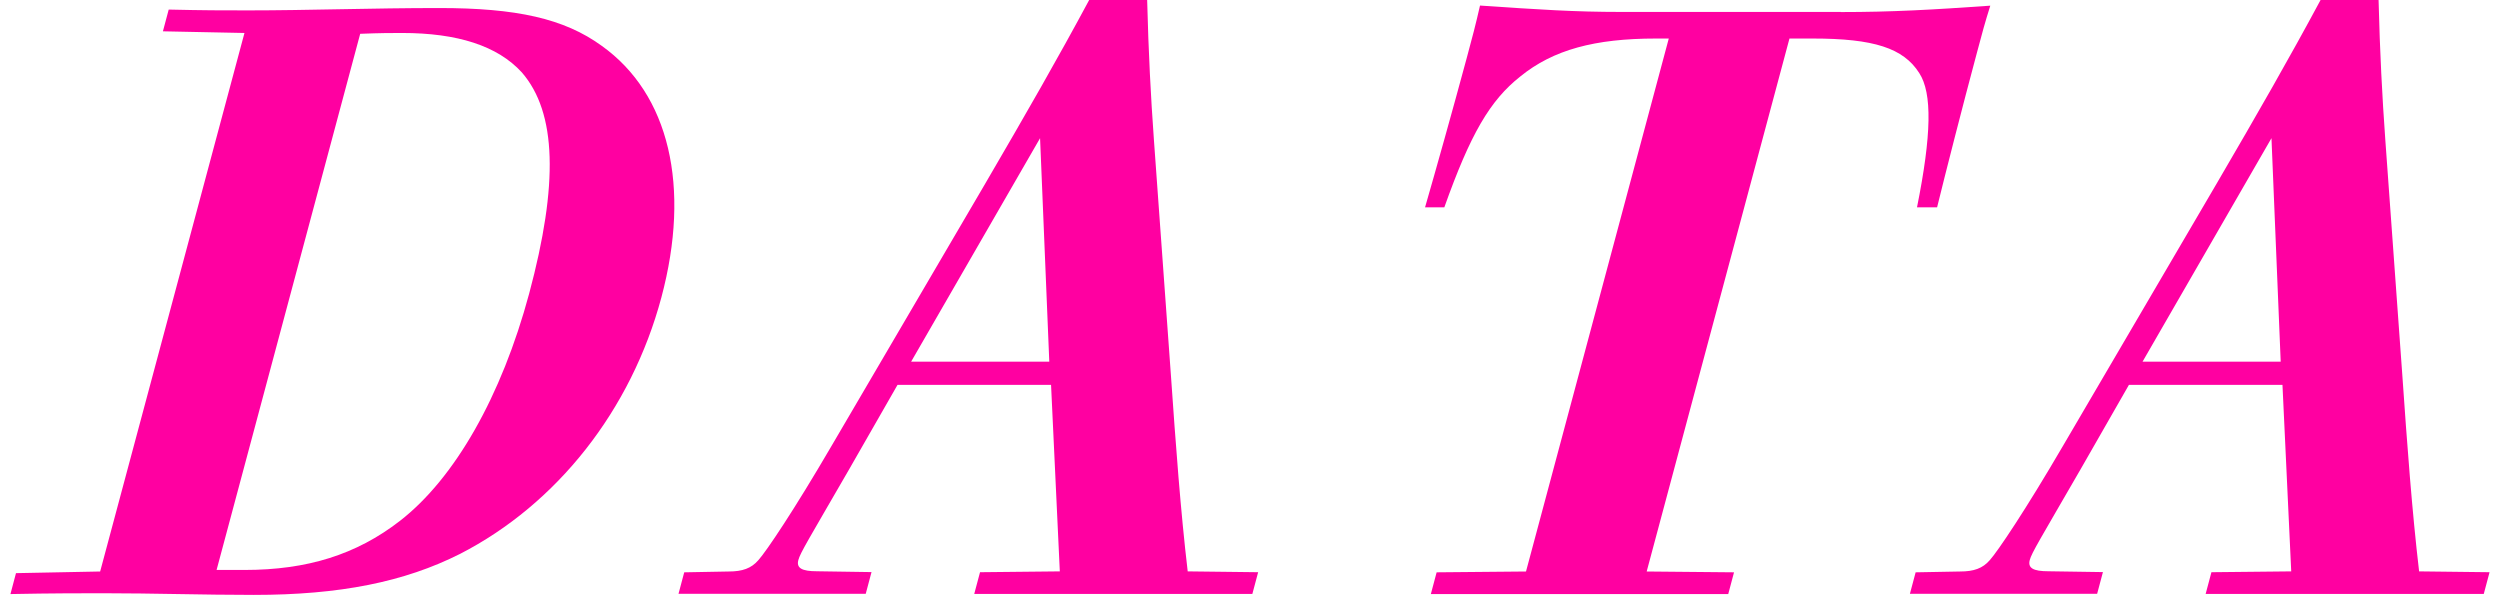
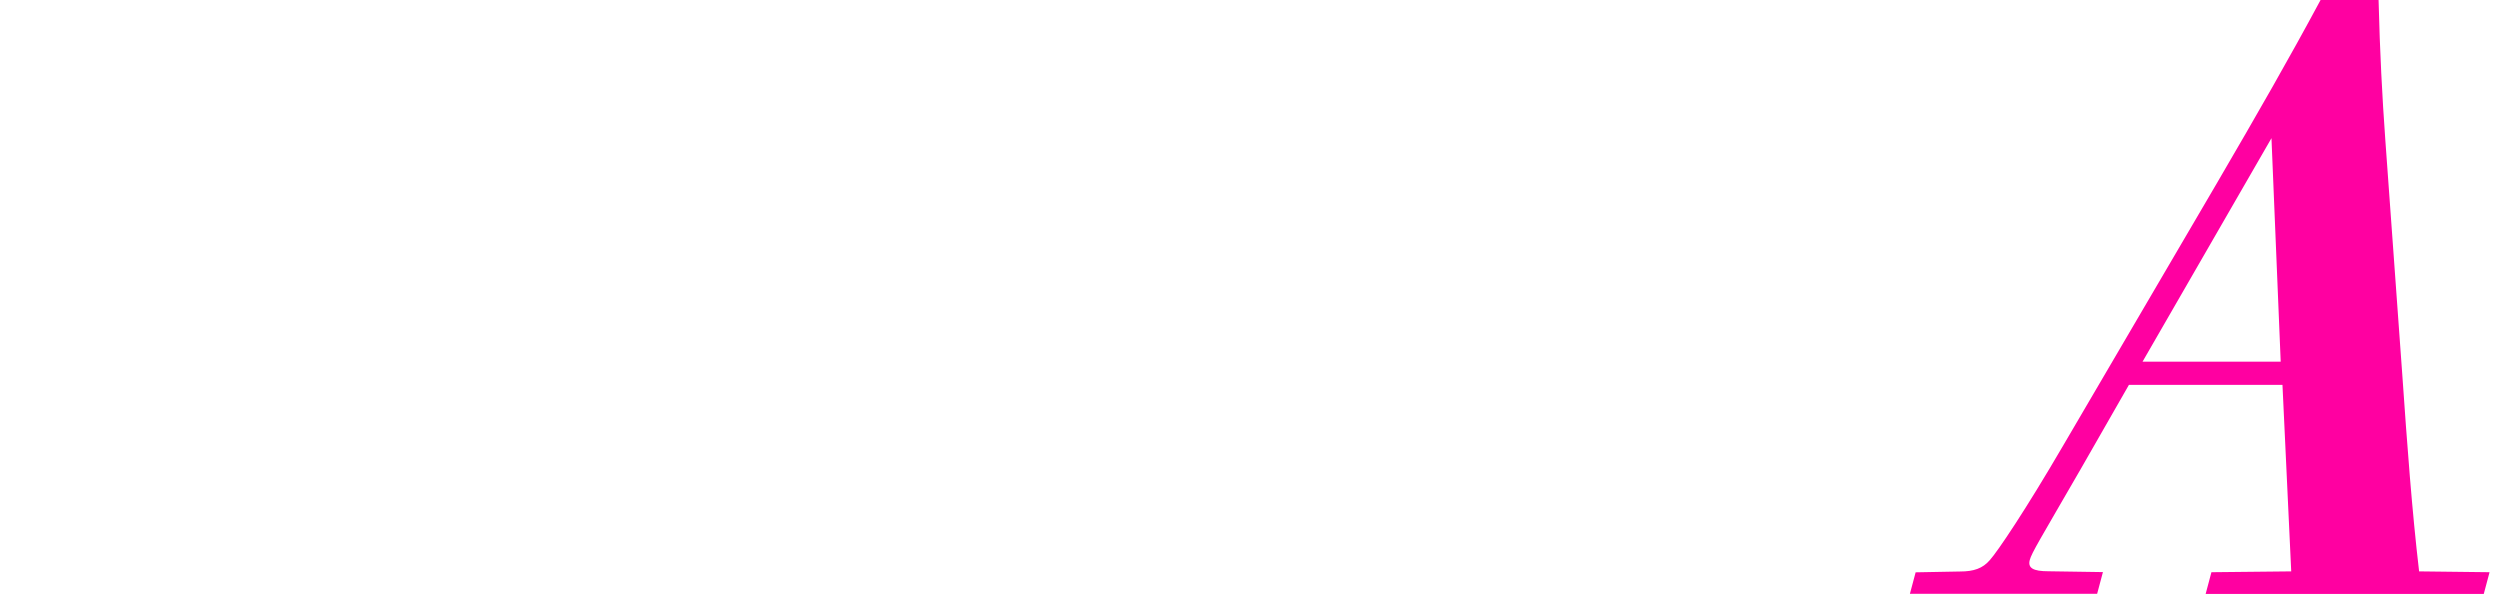
<svg xmlns="http://www.w3.org/2000/svg" width="182" height="44" viewBox="0 0 182 44" fill="none">
  <g clip-path="url(#clip0_99_1855)">
-     <path d="M1.173 41.725L7.291 41.605L17.797 2.401L11.86 2.28L12.282 0.697C14.898 0.757 16.188 0.757 18.056 0.757C22.384 0.757 27.168 0.585 31.97 0.585C37.589 0.585 41.065 1.342 43.81 3.339C48.724 6.849 50.307 13.579 48.147 21.659C45.953 29.85 40.549 36.7 33.493 40.323C29.431 42.371 24.733 43.309 18.477 43.309C14.786 43.309 11.197 43.188 7.506 43.188C6.164 43.188 3.703 43.188 0.76 43.248L1.164 41.725H1.173ZM15.749 41.493H17.797C22.358 41.493 25.938 40.383 29.113 37.922C33.106 34.824 36.513 28.852 38.527 21.357C40.661 13.398 40.532 8.192 37.985 5.266C36.221 3.339 33.312 2.401 29.276 2.401C28.459 2.401 27.753 2.401 26.222 2.461L15.767 41.493H15.749Z" fill="#FF00A1" />
-     <path d="M49.816 41.665L53.052 41.605C54.05 41.605 54.695 41.373 55.203 40.787C55.788 40.142 57.827 37.105 60.529 32.475L71.742 13.338C74.779 8.132 76.965 4.328 79.297 -0.009H83.513C83.608 3.795 83.78 7.073 84.004 10.171L85.234 27.2C85.596 32.406 85.948 37.208 86.465 41.596L91.593 41.657L91.171 43.24H70.924L71.346 41.657L77.154 41.596L76.517 28.018H65.34L61.82 34.162C58.877 39.256 58.258 40.245 58.12 40.77C57.965 41.355 58.37 41.588 59.48 41.588L63.446 41.648L63.025 43.231H49.395L49.816 41.648V41.665ZM76.388 26.331L75.717 10.059L66.329 26.331H76.388Z" fill="#FF00A1" />
-     <path d="M133.999 0.878C137.742 0.878 140.72 0.706 144.893 0.413C144.506 1.644 144.299 2.401 143.929 3.803C142.862 7.779 141.606 12.701 141.021 15.093H139.558C140.616 9.827 140.676 6.781 139.721 5.318C138.568 3.502 136.417 2.805 131.968 2.805H130.273L119.878 41.605L126.237 41.665L125.816 43.248H104.166L104.587 41.665L111.093 41.605L121.487 2.805H120.55C116.101 2.805 113.072 3.623 110.688 5.559C108.46 7.314 107.04 9.775 105.147 15.093H103.744C104.553 12.288 105.723 8.132 106.782 4.208C107.178 2.745 107.427 1.807 107.745 0.404C112.057 0.697 114.586 0.869 118.037 0.869H134.008L133.999 0.878Z" fill="#FF00A1" />
    <path d="M139.463 41.665L142.698 41.605C143.696 41.605 144.342 41.373 144.849 40.787C145.434 40.142 147.474 37.105 150.176 32.475L161.388 13.338C164.426 8.132 166.611 4.328 168.943 -0.009H173.16C173.254 3.795 173.426 7.073 173.65 10.171L174.881 27.2C175.242 32.406 175.595 37.208 176.111 41.596L181.24 41.657L180.818 43.24H160.571L160.992 41.657L166.801 41.596L166.164 28.018H154.986L151.467 34.162C148.524 39.256 147.904 40.245 147.766 40.77C147.612 41.355 148.016 41.588 149.126 41.588L153.093 41.648L152.671 43.231H139.041L139.463 41.648V41.665ZM166.035 26.331L165.363 10.059L155.976 26.331H166.035Z" fill="#FF00A1" />
  </g>
  <defs>
    <clipPath id="clip0_99_1855">
      <rect width="180.463" height="43.3" fill="white" transform="translate(0.769)" />
    </clipPath>
  </defs>
</svg>